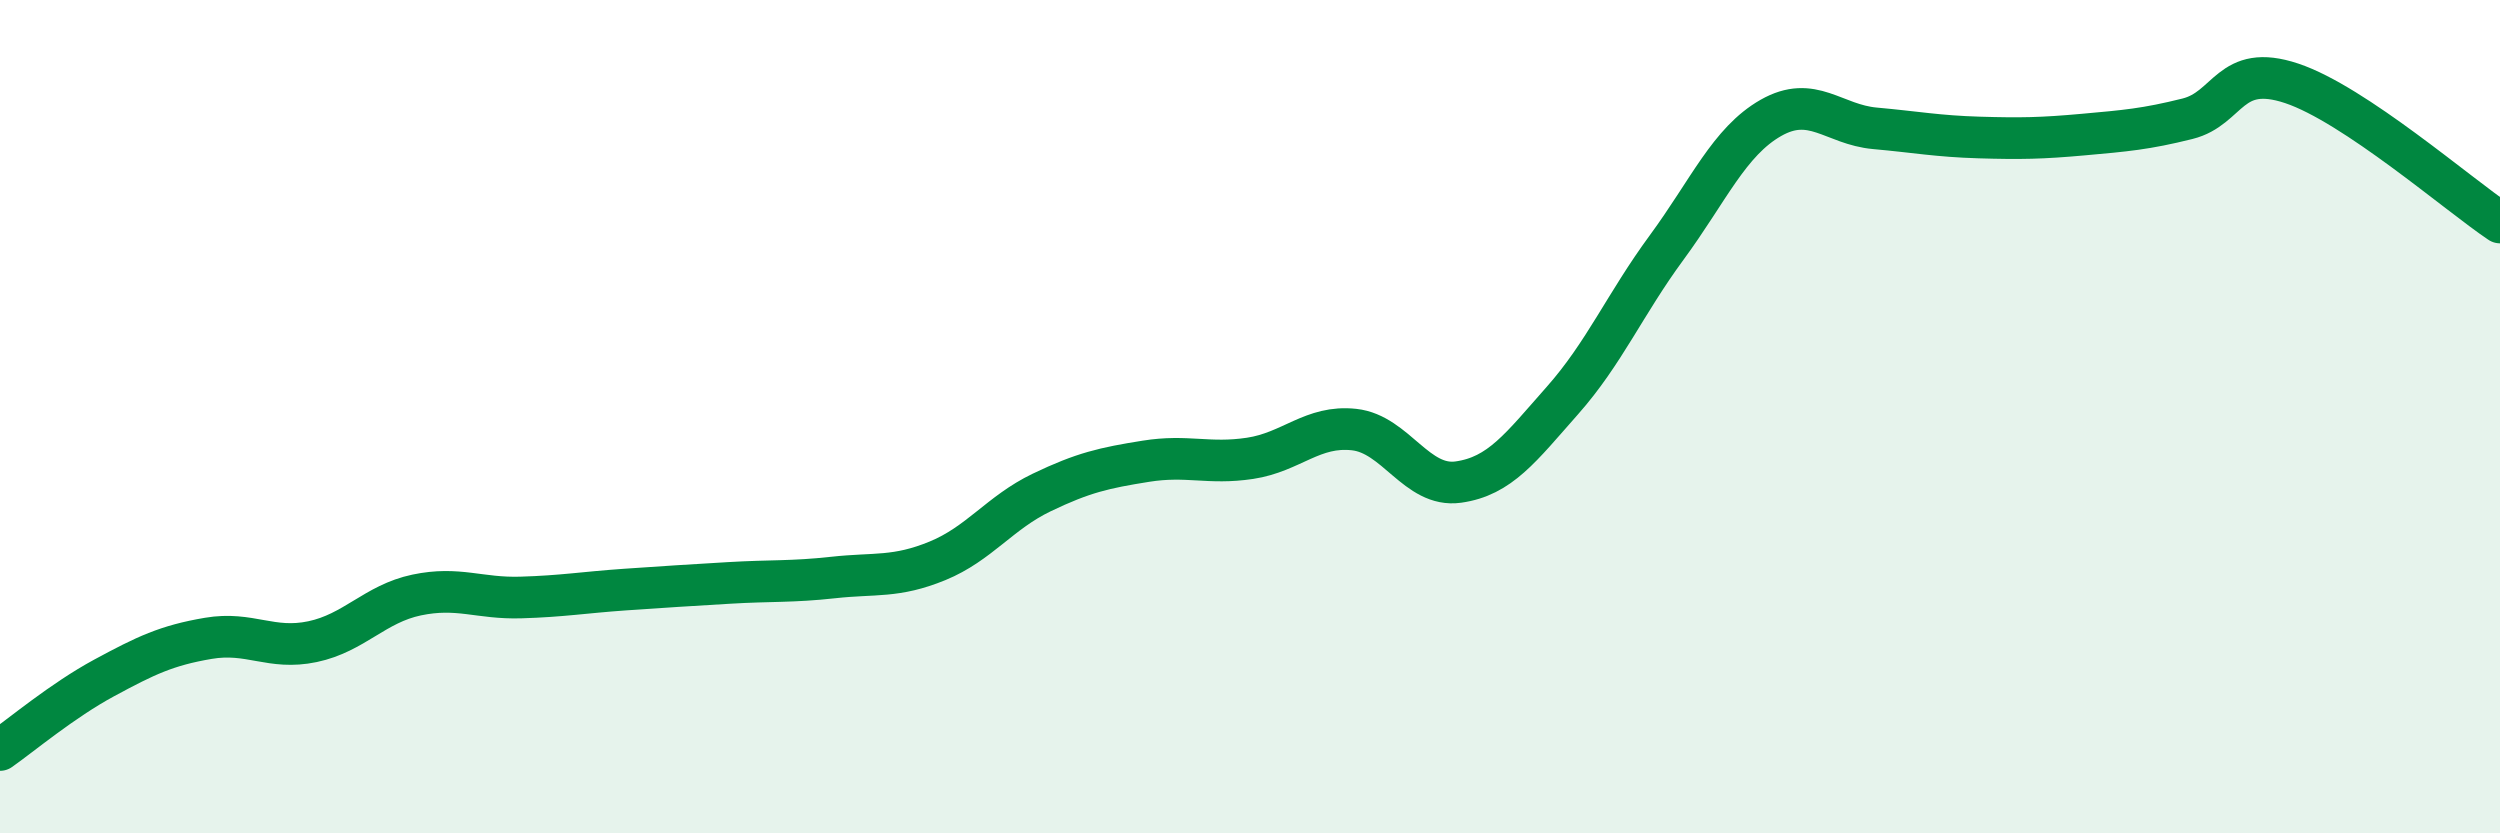
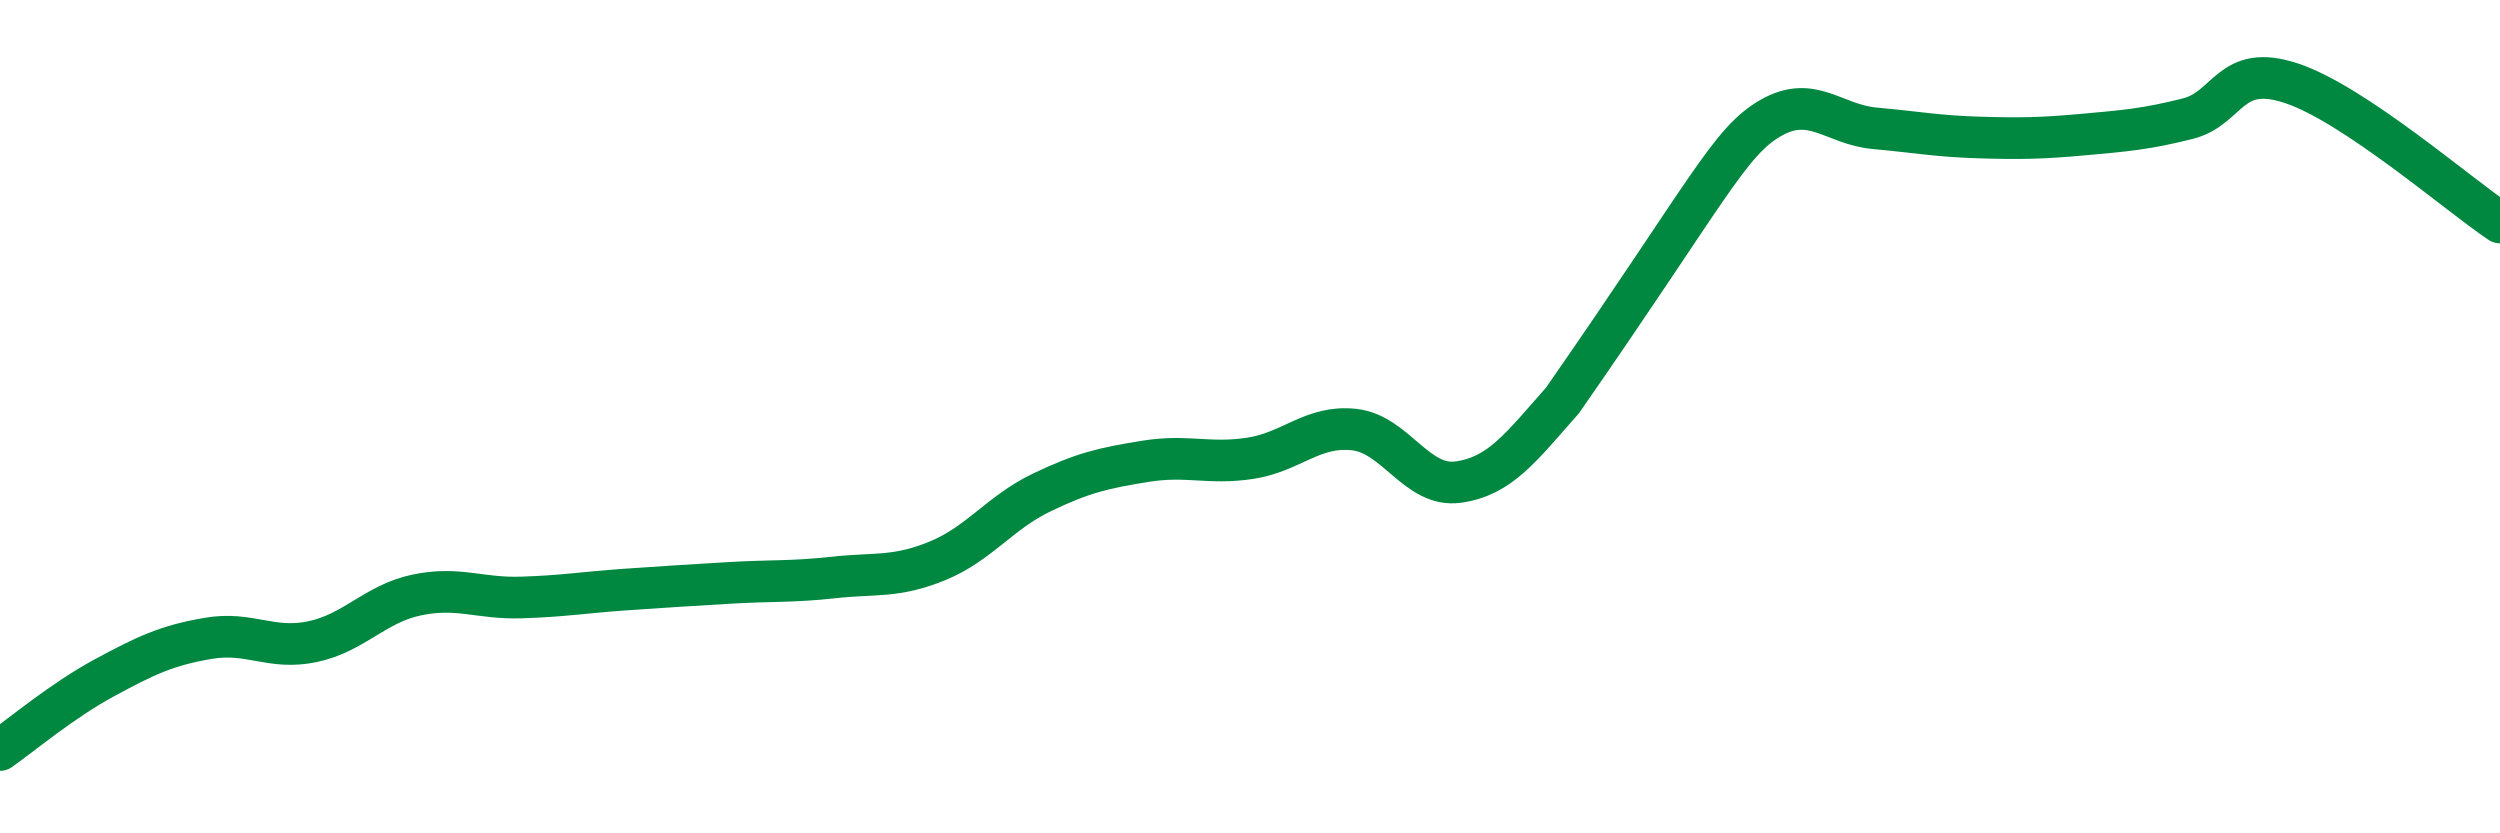
<svg xmlns="http://www.w3.org/2000/svg" width="60" height="20" viewBox="0 0 60 20">
-   <path d="M 0,18 C 0.5,17.65 1.5,16.81 2.5,16.27 C 3.5,15.73 4,15.49 5,15.32 C 6,15.15 6.5,15.61 7.5,15.4 C 8.5,15.19 9,14.49 10,14.28 C 11,14.07 11.5,14.37 12.5,14.34 C 13.5,14.31 14,14.22 15,14.15 C 16,14.08 16.5,14.05 17.5,13.99 C 18.5,13.93 19,13.97 20,13.86 C 21,13.75 21.5,13.87 22.5,13.46 C 23.5,13.05 24,12.3 25,11.82 C 26,11.34 26.5,11.23 27.5,11.07 C 28.5,10.91 29,11.15 30,11 C 31,10.85 31.5,10.2 32.5,10.31 C 33.5,10.42 34,11.71 35,11.57 C 36,11.43 36.5,10.74 37.5,9.61 C 38.5,8.48 39,7.3 40,5.94 C 41,4.58 41.5,3.4 42.5,2.83 C 43.5,2.26 44,2.99 45,3.08 C 46,3.17 46.5,3.27 47.5,3.3 C 48.5,3.33 49,3.32 50,3.23 C 51,3.14 51.5,3.1 52.5,2.85 C 53.5,2.6 53.5,1.5 55,2 C 56.5,2.5 59,4.67 60,5.34L60 20L0 20Z" fill="#008740" opacity="0.1" stroke-linecap="round" stroke-linejoin="round" />
-   <path d="M 0,18 C 0.5,17.65 1.5,16.81 2.5,16.27 C 3.5,15.73 4,15.49 5,15.32 C 6,15.15 6.5,15.61 7.5,15.4 C 8.5,15.19 9,14.49 10,14.28 C 11,14.07 11.5,14.37 12.5,14.34 C 13.5,14.31 14,14.22 15,14.15 C 16,14.08 16.5,14.05 17.5,13.99 C 18.5,13.93 19,13.97 20,13.86 C 21,13.75 21.5,13.87 22.5,13.46 C 23.5,13.05 24,12.3 25,11.82 C 26,11.34 26.5,11.23 27.5,11.07 C 28.5,10.91 29,11.15 30,11 C 31,10.85 31.5,10.2 32.5,10.31 C 33.5,10.42 34,11.71 35,11.57 C 36,11.43 36.5,10.74 37.5,9.61 C 38.5,8.48 39,7.3 40,5.94 C 41,4.58 41.5,3.4 42.5,2.83 C 43.5,2.26 44,2.99 45,3.08 C 46,3.17 46.5,3.27 47.5,3.3 C 48.5,3.33 49,3.32 50,3.23 C 51,3.14 51.5,3.1 52.5,2.85 C 53.5,2.6 53.5,1.5 55,2 C 56.5,2.5 59,4.67 60,5.34" stroke="#008740" stroke-width="1" fill="none" stroke-linecap="round" stroke-linejoin="round" />
+   <path d="M 0,18 C 0.5,17.65 1.5,16.81 2.5,16.27 C 3.5,15.73 4,15.49 5,15.32 C 6,15.15 6.5,15.61 7.5,15.4 C 8.5,15.19 9,14.49 10,14.28 C 11,14.07 11.5,14.37 12.5,14.34 C 13.5,14.31 14,14.22 15,14.15 C 16,14.08 16.5,14.05 17.5,13.99 C 18.5,13.93 19,13.97 20,13.86 C 21,13.75 21.5,13.87 22.5,13.46 C 23.5,13.05 24,12.3 25,11.82 C 26,11.34 26.5,11.23 27.5,11.07 C 28.5,10.91 29,11.15 30,11 C 31,10.85 31.5,10.2 32.5,10.31 C 33.5,10.42 34,11.71 35,11.57 C 36,11.43 36.5,10.74 37.5,9.61 C 41,4.58 41.5,3.4 42.5,2.83 C 43.5,2.26 44,2.99 45,3.08 C 46,3.17 46.5,3.27 47.5,3.3 C 48.5,3.33 49,3.32 50,3.23 C 51,3.14 51.5,3.1 52.5,2.85 C 53.5,2.6 53.5,1.5 55,2 C 56.5,2.5 59,4.67 60,5.34" stroke="#008740" stroke-width="1" fill="none" stroke-linecap="round" stroke-linejoin="round" />
</svg>